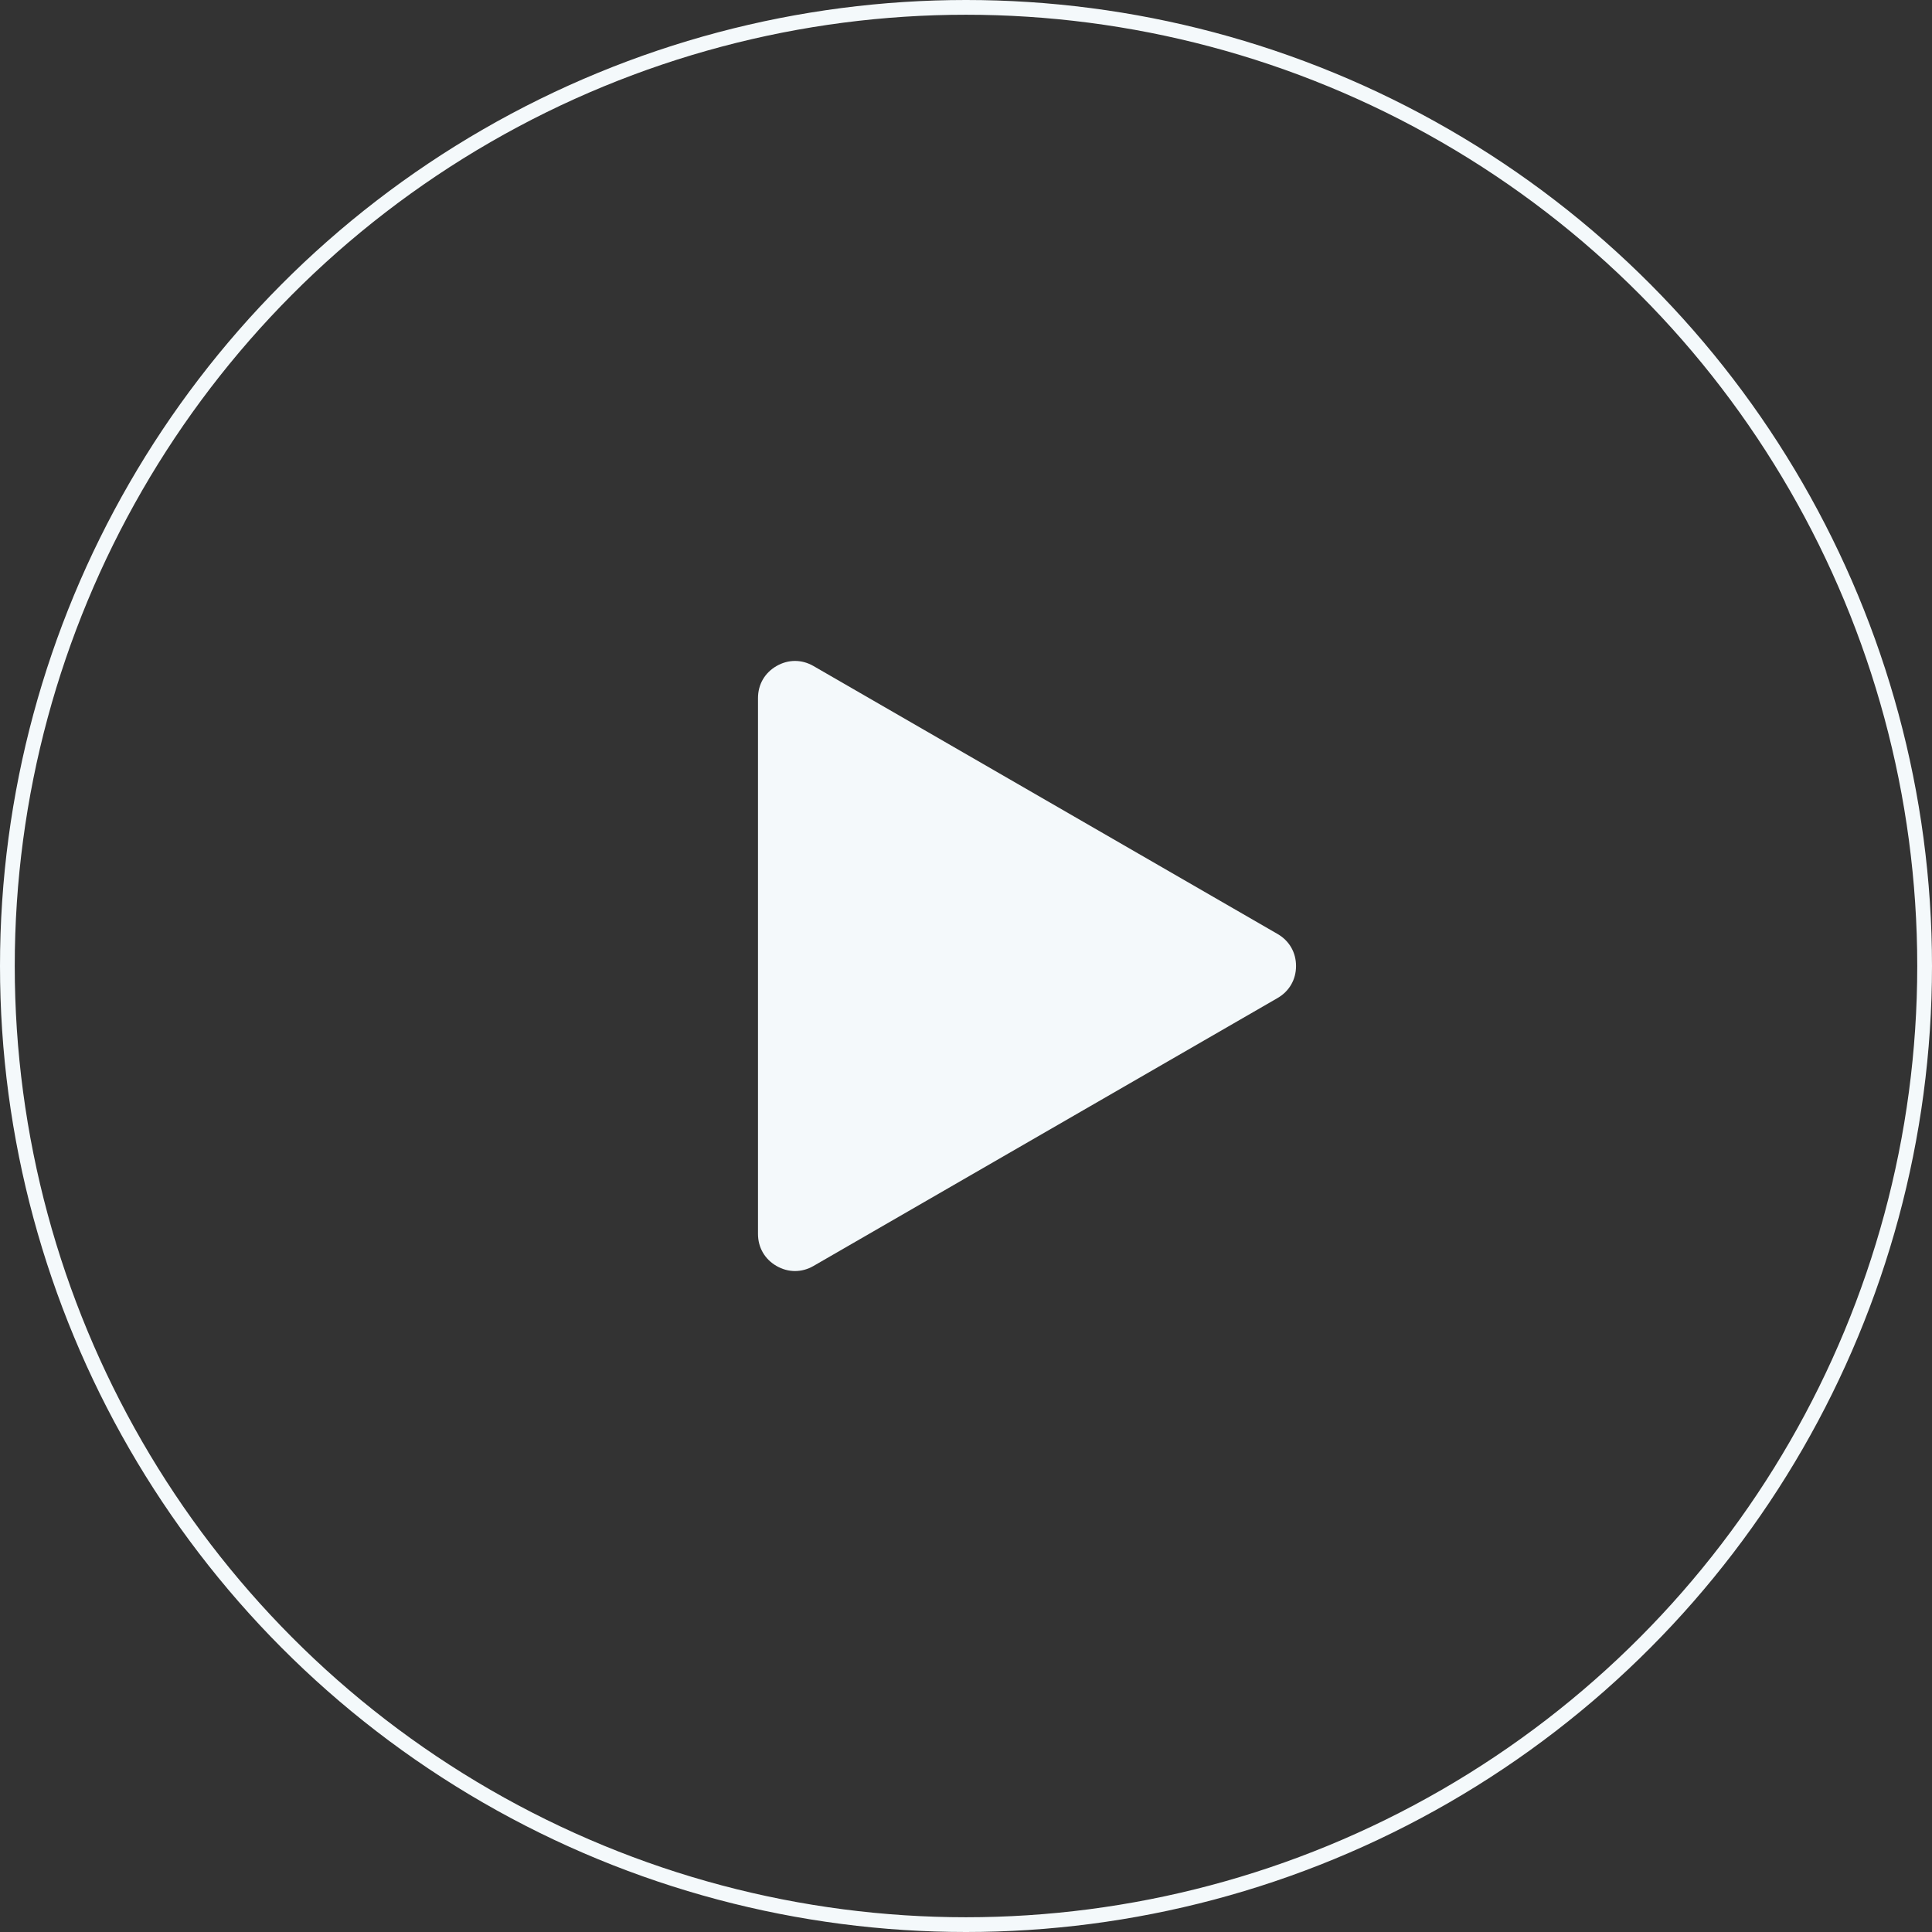
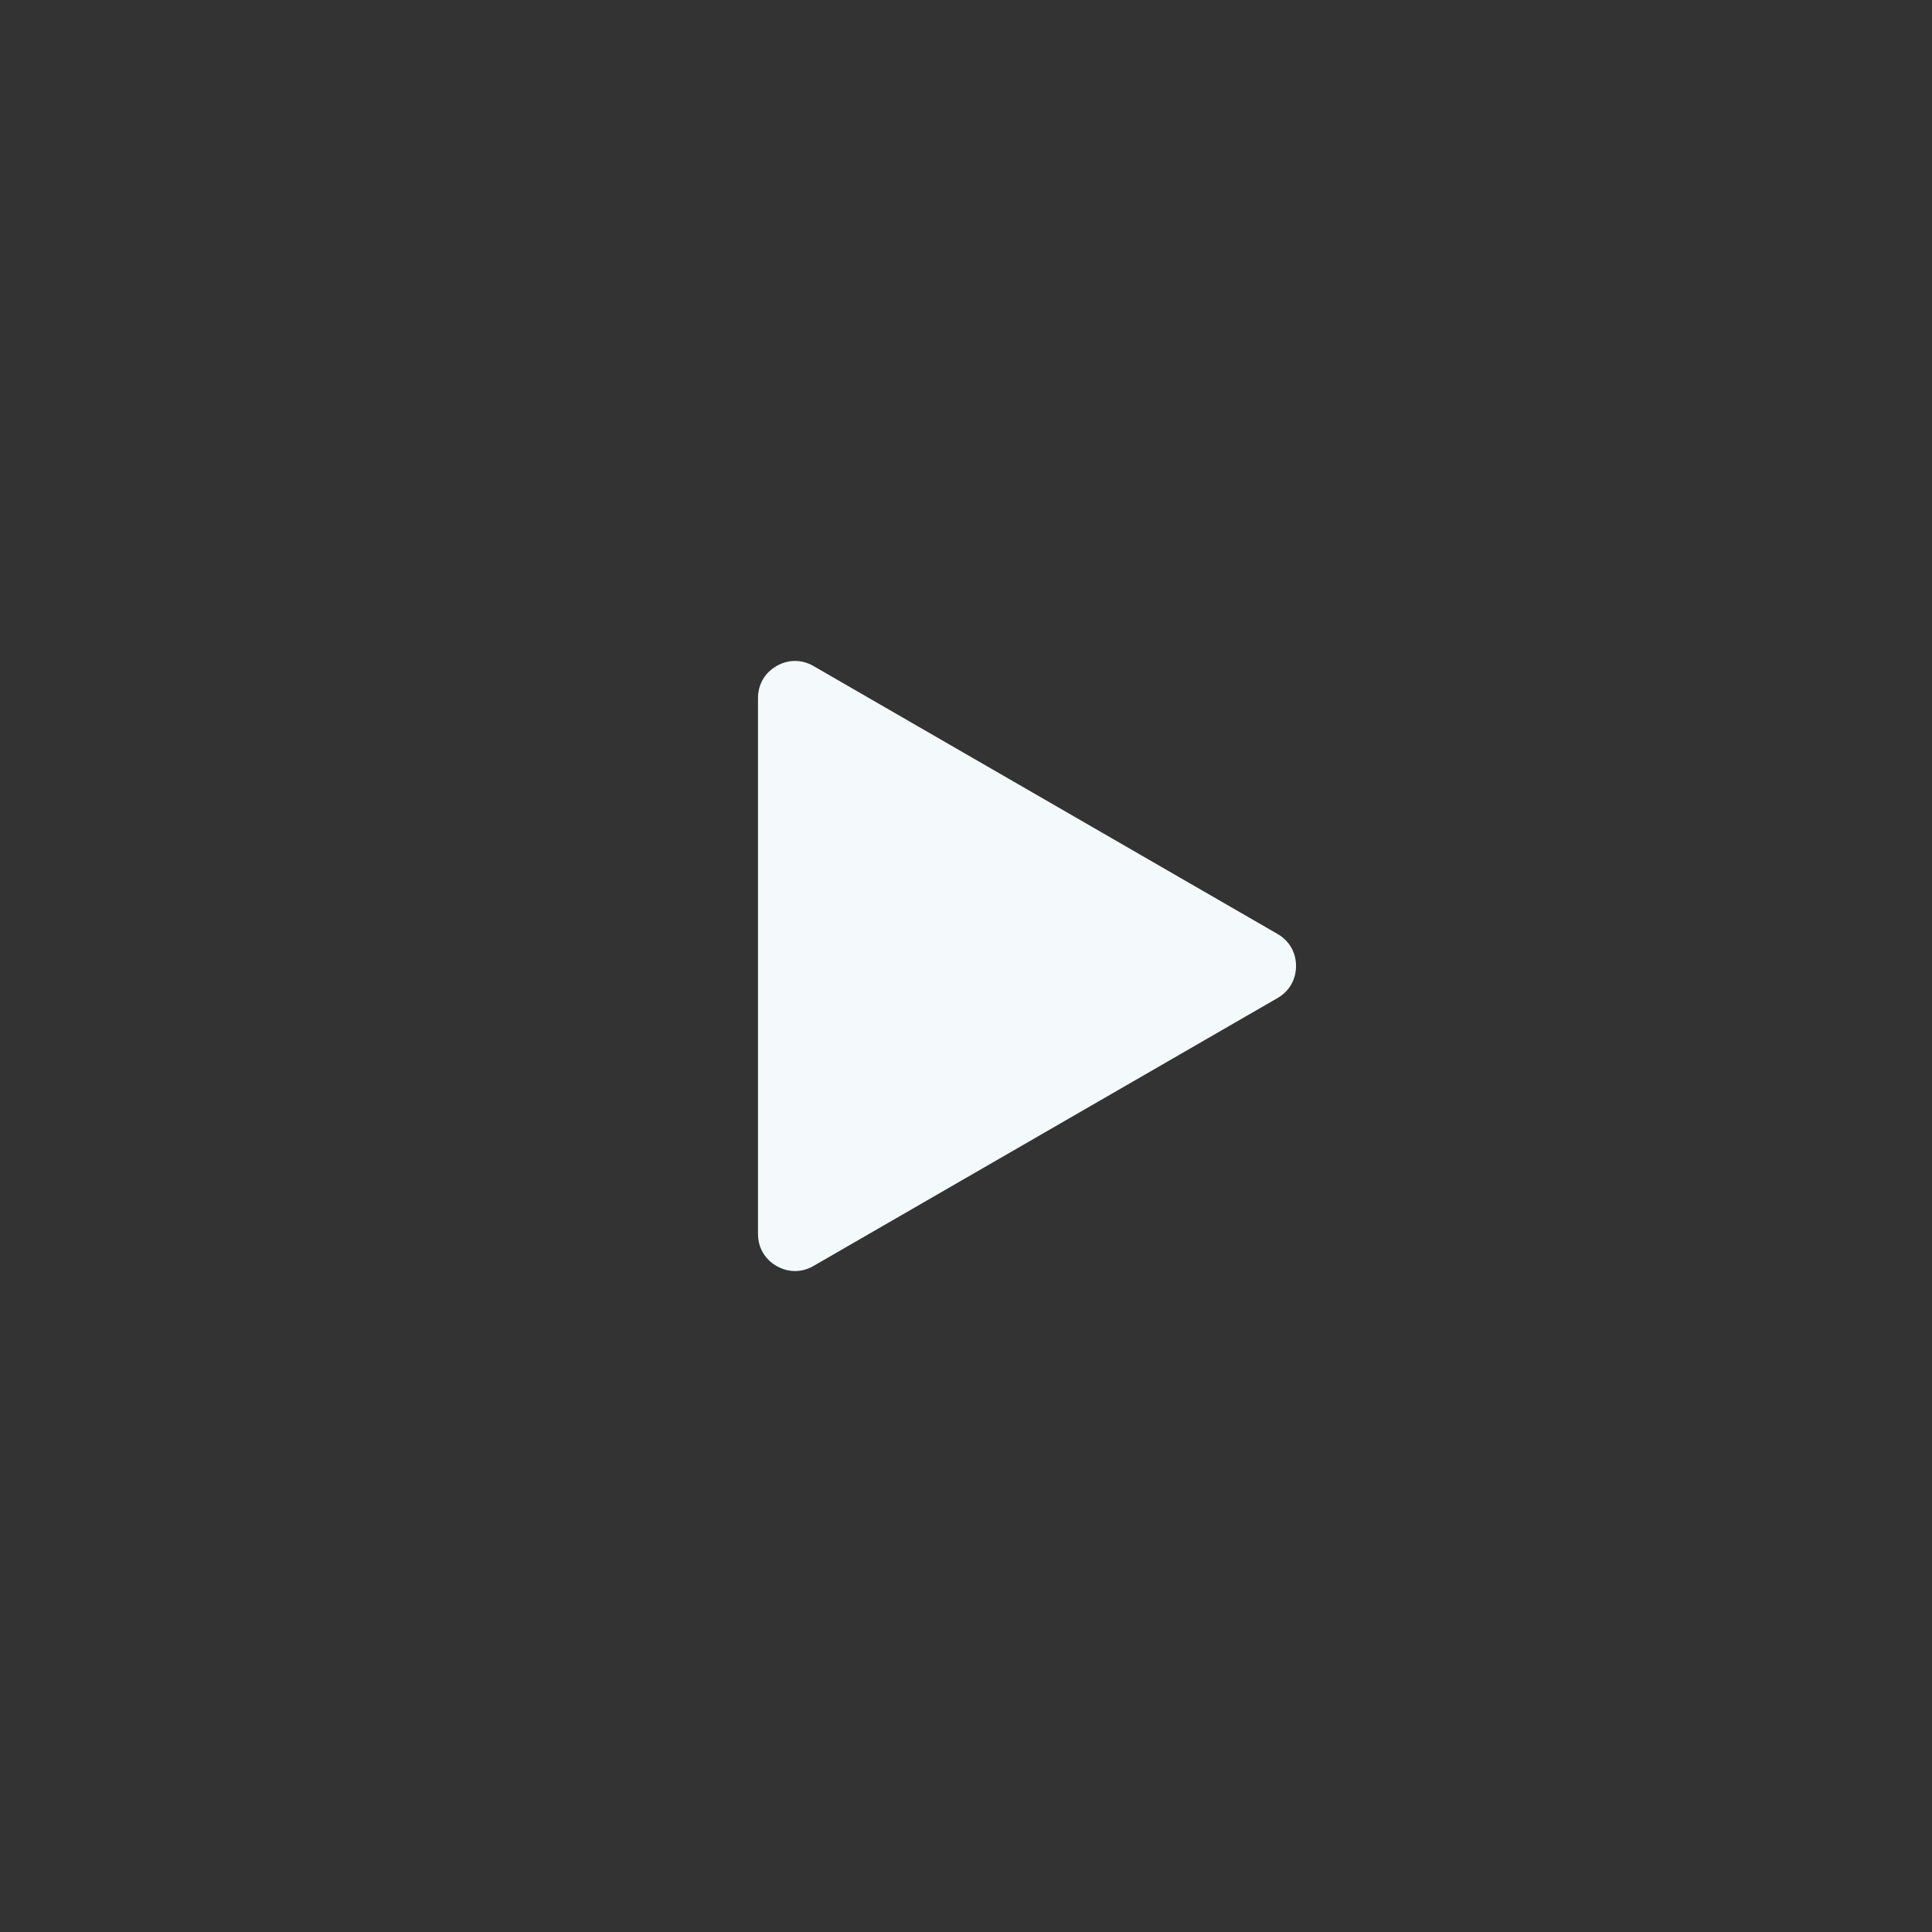
<svg xmlns="http://www.w3.org/2000/svg" width="131" height="131" viewBox="0 0 131 131" fill="none">
  <rect x="0" y="0" width="131" height="131" fill="#333333" stroke="none" />
-   <circle cx="65.5" cy="65.5" r="65" stroke="#F4F9FB" />
  <g clip-path="url(#clip0_721_711)">
    <path fill-rule="evenodd" clip-rule="evenodd" d="M86.623 67.674L70.892 76.756L55.16 85.839C54.362 86.299 53.449 86.299 52.651 85.839C51.852 85.378 51.396 84.587 51.396 83.665V65.5V47.335C51.396 46.413 51.852 45.622 52.651 45.161C53.449 44.7 54.362 44.7 55.16 45.161L70.892 54.244L86.623 63.327C87.421 63.787 87.878 64.578 87.878 65.5C87.878 66.422 87.421 67.213 86.623 67.674Z" fill="#F4F9FB" />
  </g>
  <defs>
    <clipPath id="clip0_721_711">
      <rect width="41.368" height="41.368" fill="white" transform="translate(48.953 44.816)" />
    </clipPath>
  </defs>
</svg>